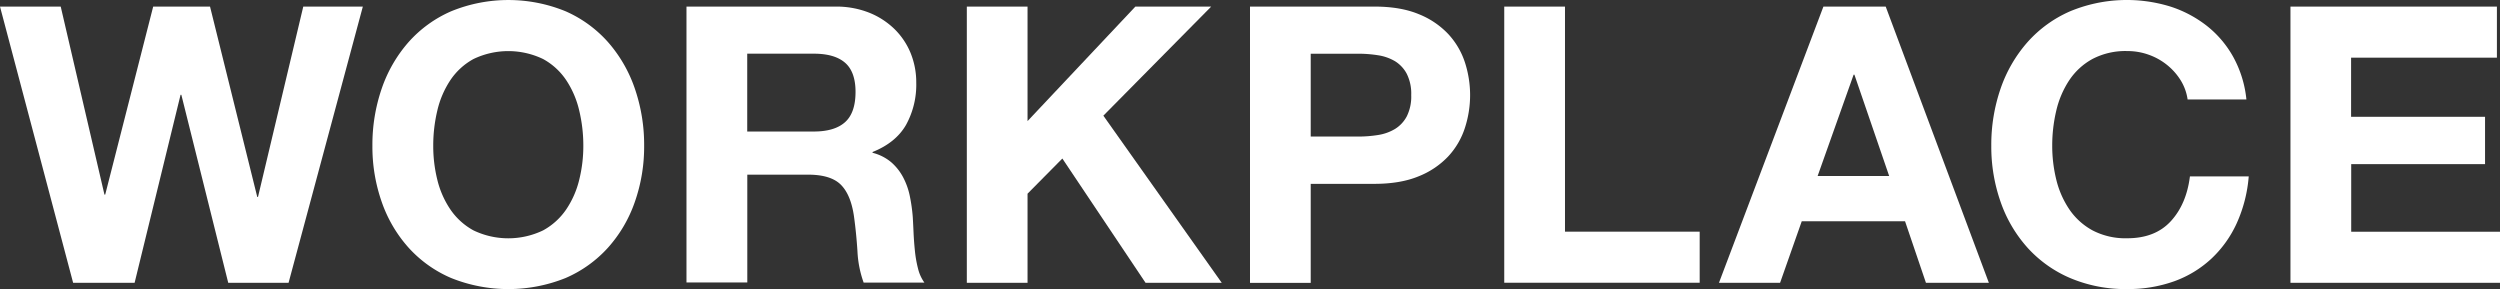
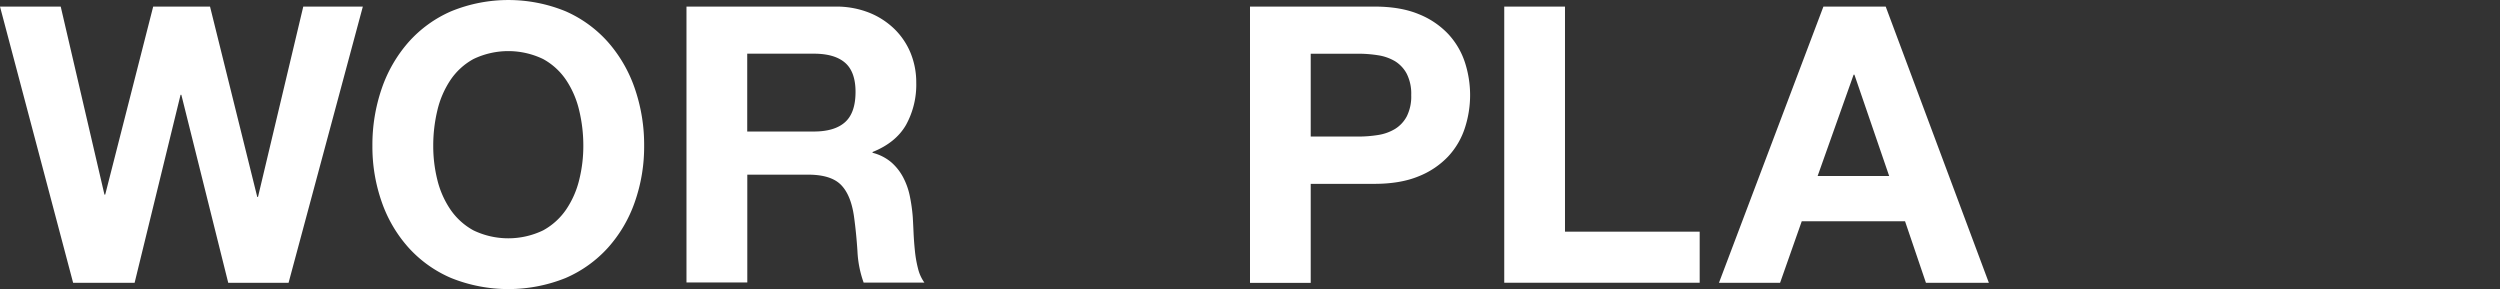
<svg xmlns="http://www.w3.org/2000/svg" viewBox="0 0 1066.38 123.26">
  <rect x="0" y="0" width="1066.38" height="123.26" fill="#333333" stroke="none" />
  <defs>
    <style>.cls-1{fill:#fff;}</style>
  </defs>
  <g id="レイヤー_2" data-name="レイヤー 2">
    <g id="レイヤー_3" data-name="レイヤー 3">
      <path class="cls-1" d="M97.35,120.62l-20-80.19h-.33L57.42,120.62H31.19L0,2.81H25.9L44.55,83h.33L65.34,2.81H89.59L109.73,84h.32L129.36,2.81h25.41L123.09,120.62Z" />
      <path class="cls-1" d="M162.85,37.7A58.88,58.88,0,0,1,174.24,18a52,52,0,0,1,18.23-13.2,64.44,64.44,0,0,1,48.76,0A52.24,52.24,0,0,1,259.38,18,58.86,58.86,0,0,1,270.76,37.7a73.68,73.68,0,0,1,4,24.51,71.09,71.09,0,0,1-4,24,57.29,57.29,0,0,1-11.38,19.39,52.26,52.26,0,0,1-18.15,13,65.45,65.45,0,0,1-48.76,0,52,52,0,0,1-18.23-13,57.31,57.31,0,0,1-11.39-19.39,71.09,71.09,0,0,1-4-24A73.68,73.68,0,0,1,162.85,37.7Zm23.68,38.94a38.91,38.91,0,0,0,5.53,12.63,28.37,28.37,0,0,0,9.9,9,34.31,34.31,0,0,0,29.7,0,28.37,28.37,0,0,0,9.9-9,38.89,38.89,0,0,0,5.52-12.63,59.63,59.63,0,0,0,1.74-14.43,64.24,64.24,0,0,0-1.74-15,39.59,39.59,0,0,0-5.52-12.95,28.05,28.05,0,0,0-9.9-9.08,34.31,34.31,0,0,0-29.7,0,28.05,28.05,0,0,0-9.9,9.08,39.6,39.6,0,0,0-5.53,12.95,64.24,64.24,0,0,0-1.73,15A59.63,59.63,0,0,0,186.53,76.64Z" />
      <path class="cls-1" d="M356.35,2.81a38,38,0,0,1,14.27,2.55,33,33,0,0,1,10.89,7,30.53,30.53,0,0,1,6.93,10.31,33.12,33.12,0,0,1,2.39,12.62,35.49,35.49,0,0,1-4.37,18q-4.38,7.59-14.27,11.55v.33a19.91,19.91,0,0,1,7.92,4,22.38,22.38,0,0,1,5.11,6.43,30.21,30.21,0,0,1,2.89,8.17,71.74,71.74,0,0,1,1.24,8.91q.16,2.8.33,6.6t.58,7.76a50.47,50.47,0,0,0,1.32,7.5,17.24,17.24,0,0,0,2.72,6H368.39a45.71,45.71,0,0,1-2.64-13.37q-.5-7.75-1.48-14.85-1.32-9.24-5.61-13.53t-14-4.29h-25.9v46H292.82V2.81ZM347.11,56.1q8.91,0,13.36-4t4.46-12.87q0-8.58-4.46-12.46t-13.36-3.87H318.73V56.1Z" />
-       <path class="cls-1" d="M438.3,2.81V51.65l46-48.84h32.34l-46,46.53,50.49,71.28h-32.5l-35.48-53-14.85,15v38H412.4V2.81Z" />
      <path class="cls-1" d="M586.32,2.81q11.05,0,18.81,3.21a35.21,35.21,0,0,1,12.62,8.5,32.67,32.67,0,0,1,7.1,12.05,45.13,45.13,0,0,1,0,28,32.52,32.52,0,0,1-7.1,12.13,35.21,35.21,0,0,1-12.62,8.5q-7.75,3.21-18.81,3.22H559.09v42.24h-25.9V2.81Zm-7.1,55.44a54.25,54.25,0,0,0,8.58-.66A20.06,20.06,0,0,0,595.06,55a14,14,0,0,0,5-5.36,18.93,18.93,0,0,0,1.9-9.08,18.88,18.88,0,0,0-1.9-9.07,14,14,0,0,0-5-5.37,20.05,20.05,0,0,0-7.26-2.55,54.25,54.25,0,0,0-8.58-.66H559.09V58.25Z" />
      <path class="cls-1" d="M667.55,2.81v96H725v21.78H641.64V2.81Z" />
      <path class="cls-1" d="M804.35,2.81l44,117.81H821.51L812.6,94.38H768.54l-9.24,26.24H733.23L777.78,2.81Zm1.48,72.27L791,31.85h-.33L775.31,75.08Z" />
-       <path class="cls-1" d="M930.16,34.24a26,26,0,0,0-5.78-6.52,26.54,26.54,0,0,0-7.83-4.37,26.85,26.85,0,0,0-9.16-1.57,30.3,30.3,0,0,0-14.85,3.38,28.05,28.05,0,0,0-9.9,9.08,39.82,39.82,0,0,0-5.53,12.95,64.78,64.78,0,0,0-1.73,15,60.13,60.13,0,0,0,1.73,14.43,39.12,39.12,0,0,0,5.53,12.63,28.37,28.37,0,0,0,9.9,9,30.3,30.3,0,0,0,14.85,3.38q11.88,0,18.56-7.26t8.17-19.14H959.2a59.92,59.92,0,0,1-5.12,20,47.82,47.82,0,0,1-10.89,15.18A46.29,46.29,0,0,1,927.35,120a58.24,58.24,0,0,1-20,3.3,60.32,60.32,0,0,1-24.34-4.71,52.12,52.12,0,0,1-18.23-13,57.31,57.31,0,0,1-11.39-19.39,71.09,71.09,0,0,1-4-24,73.68,73.68,0,0,1,4-24.51A58.88,58.88,0,0,1,864.82,18a52.09,52.09,0,0,1,18.23-13.2,63.11,63.11,0,0,1,42.74-2A50,50,0,0,1,941.3,11a44.29,44.29,0,0,1,11.3,13.29,47.48,47.48,0,0,1,5.61,18.15H933.13A21.14,21.14,0,0,0,930.16,34.24Z" />
-       <path class="cls-1" d="M1065.06,2.81V24.59h-62.2V49.83H1060V70h-57.09V98.84h63.52v21.78H977V2.81Z" />
    </g>
  </g>
</svg>